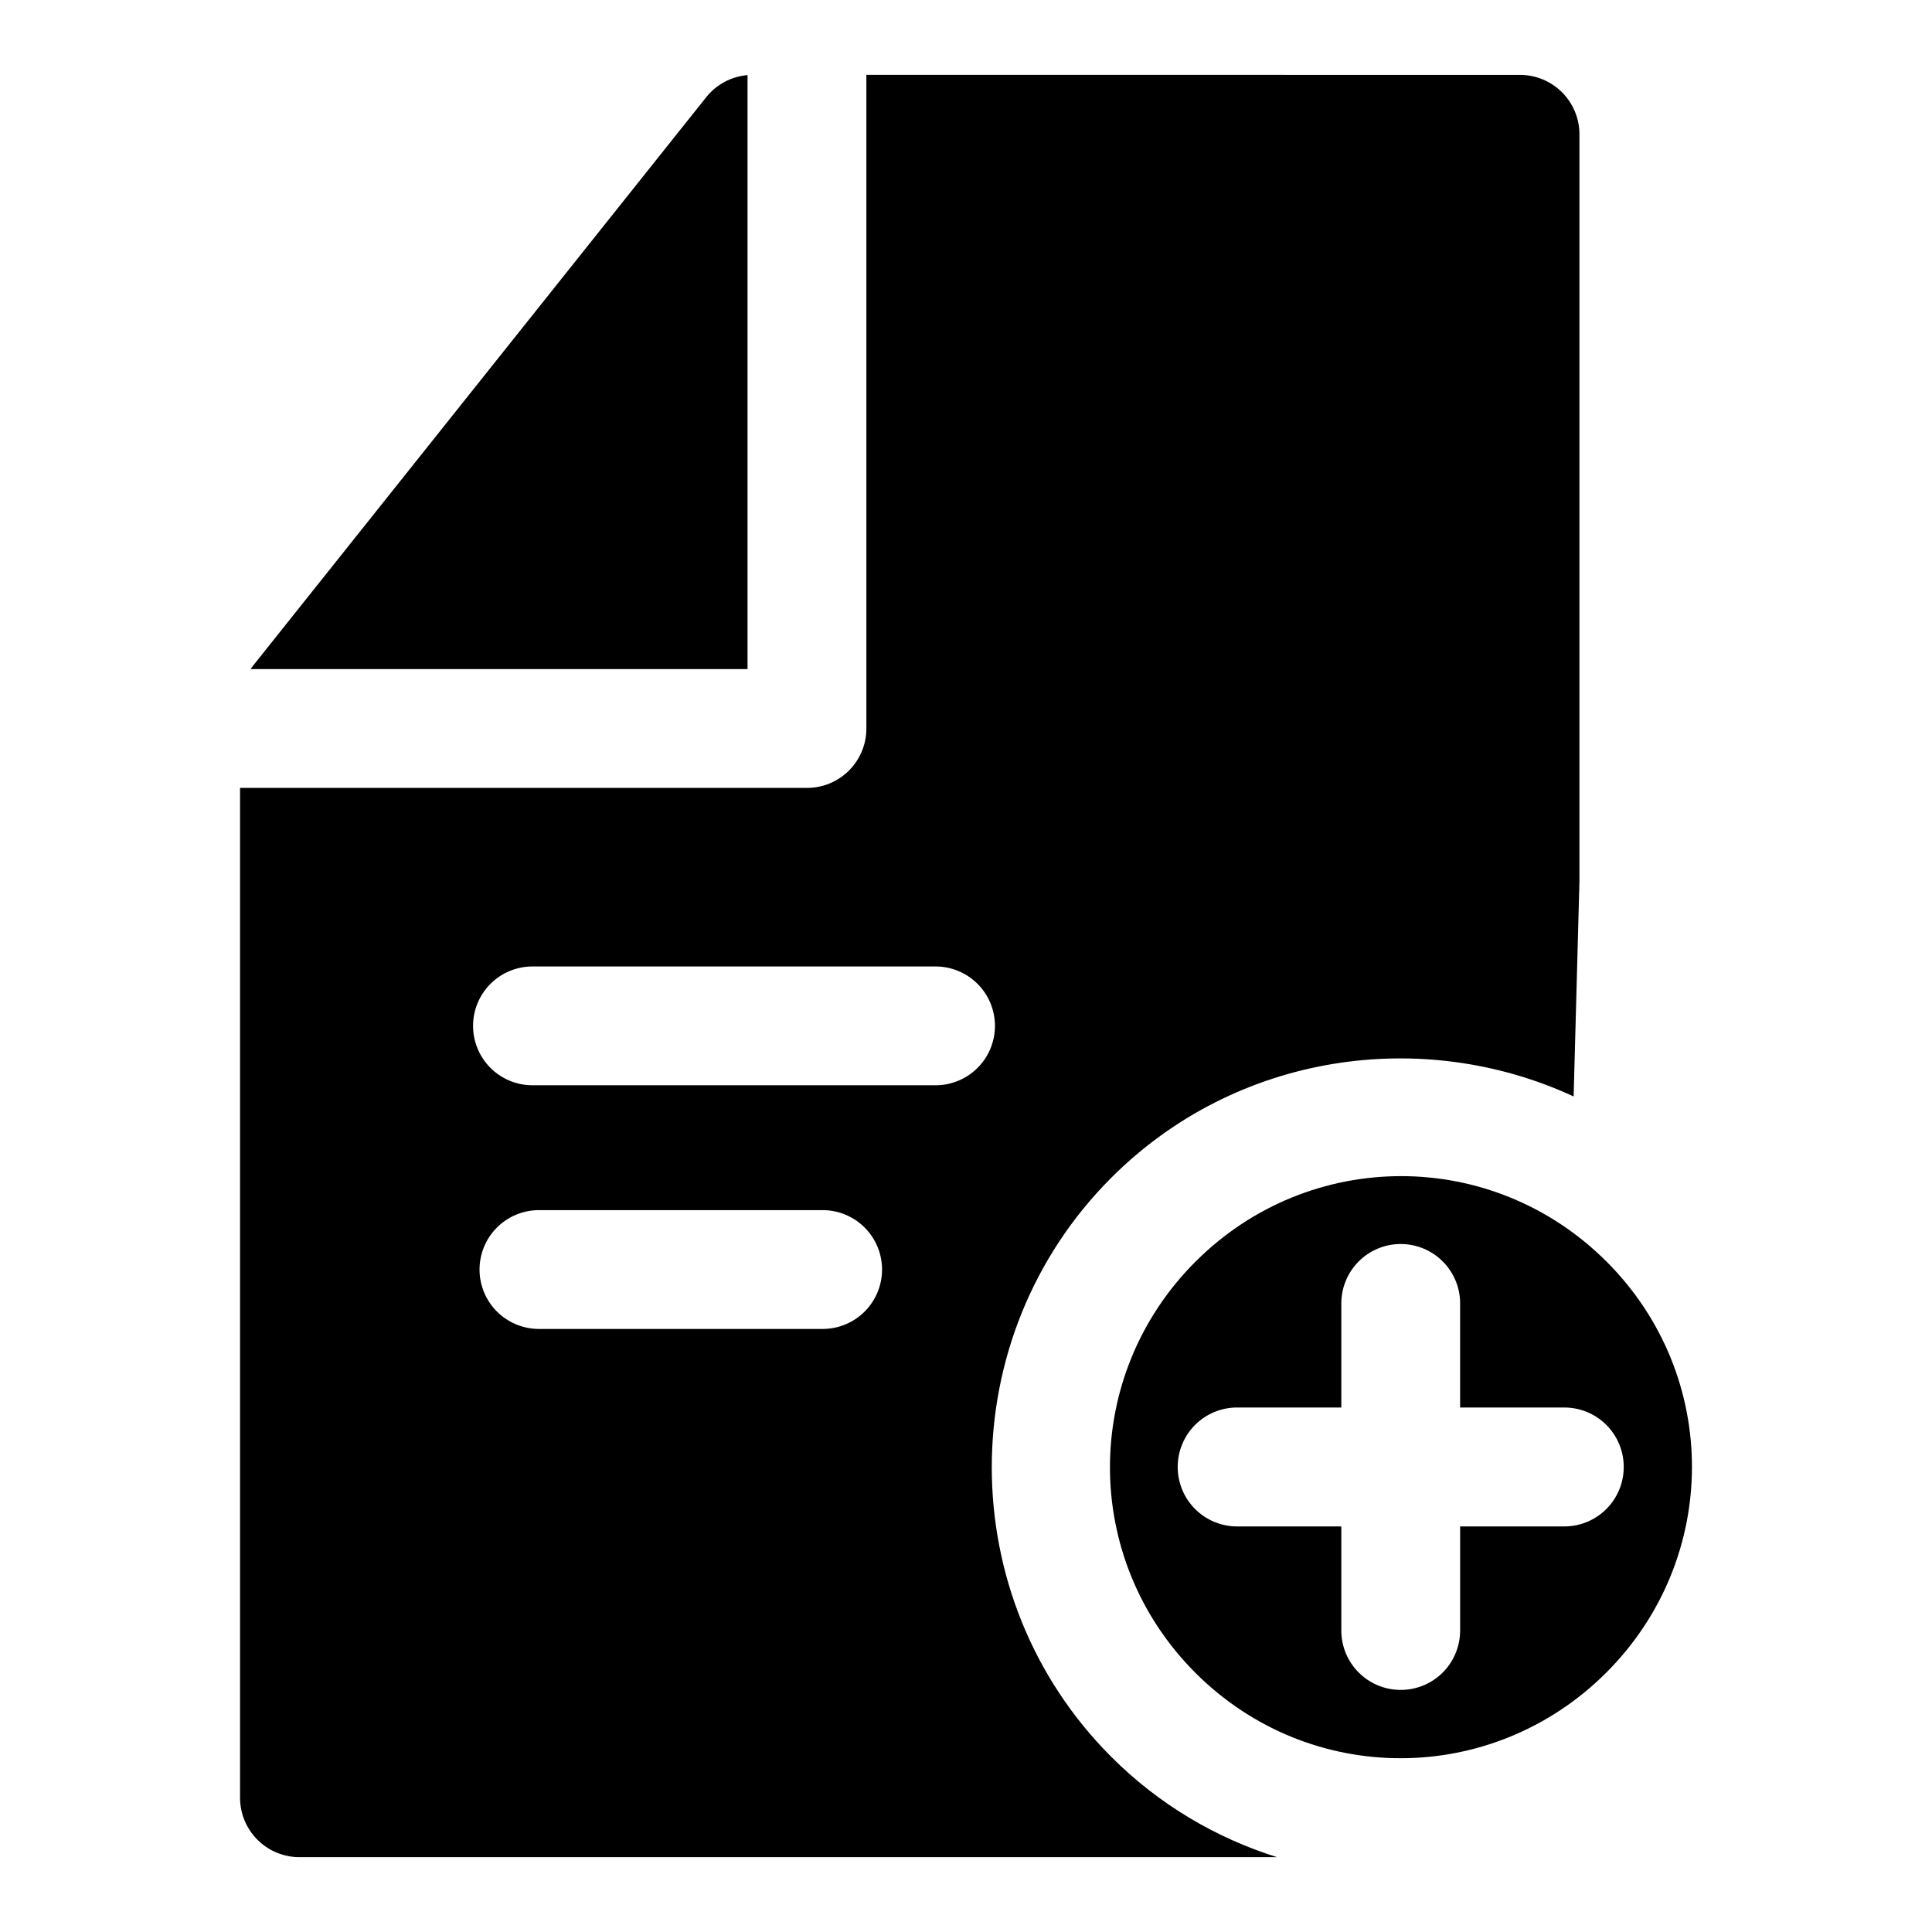
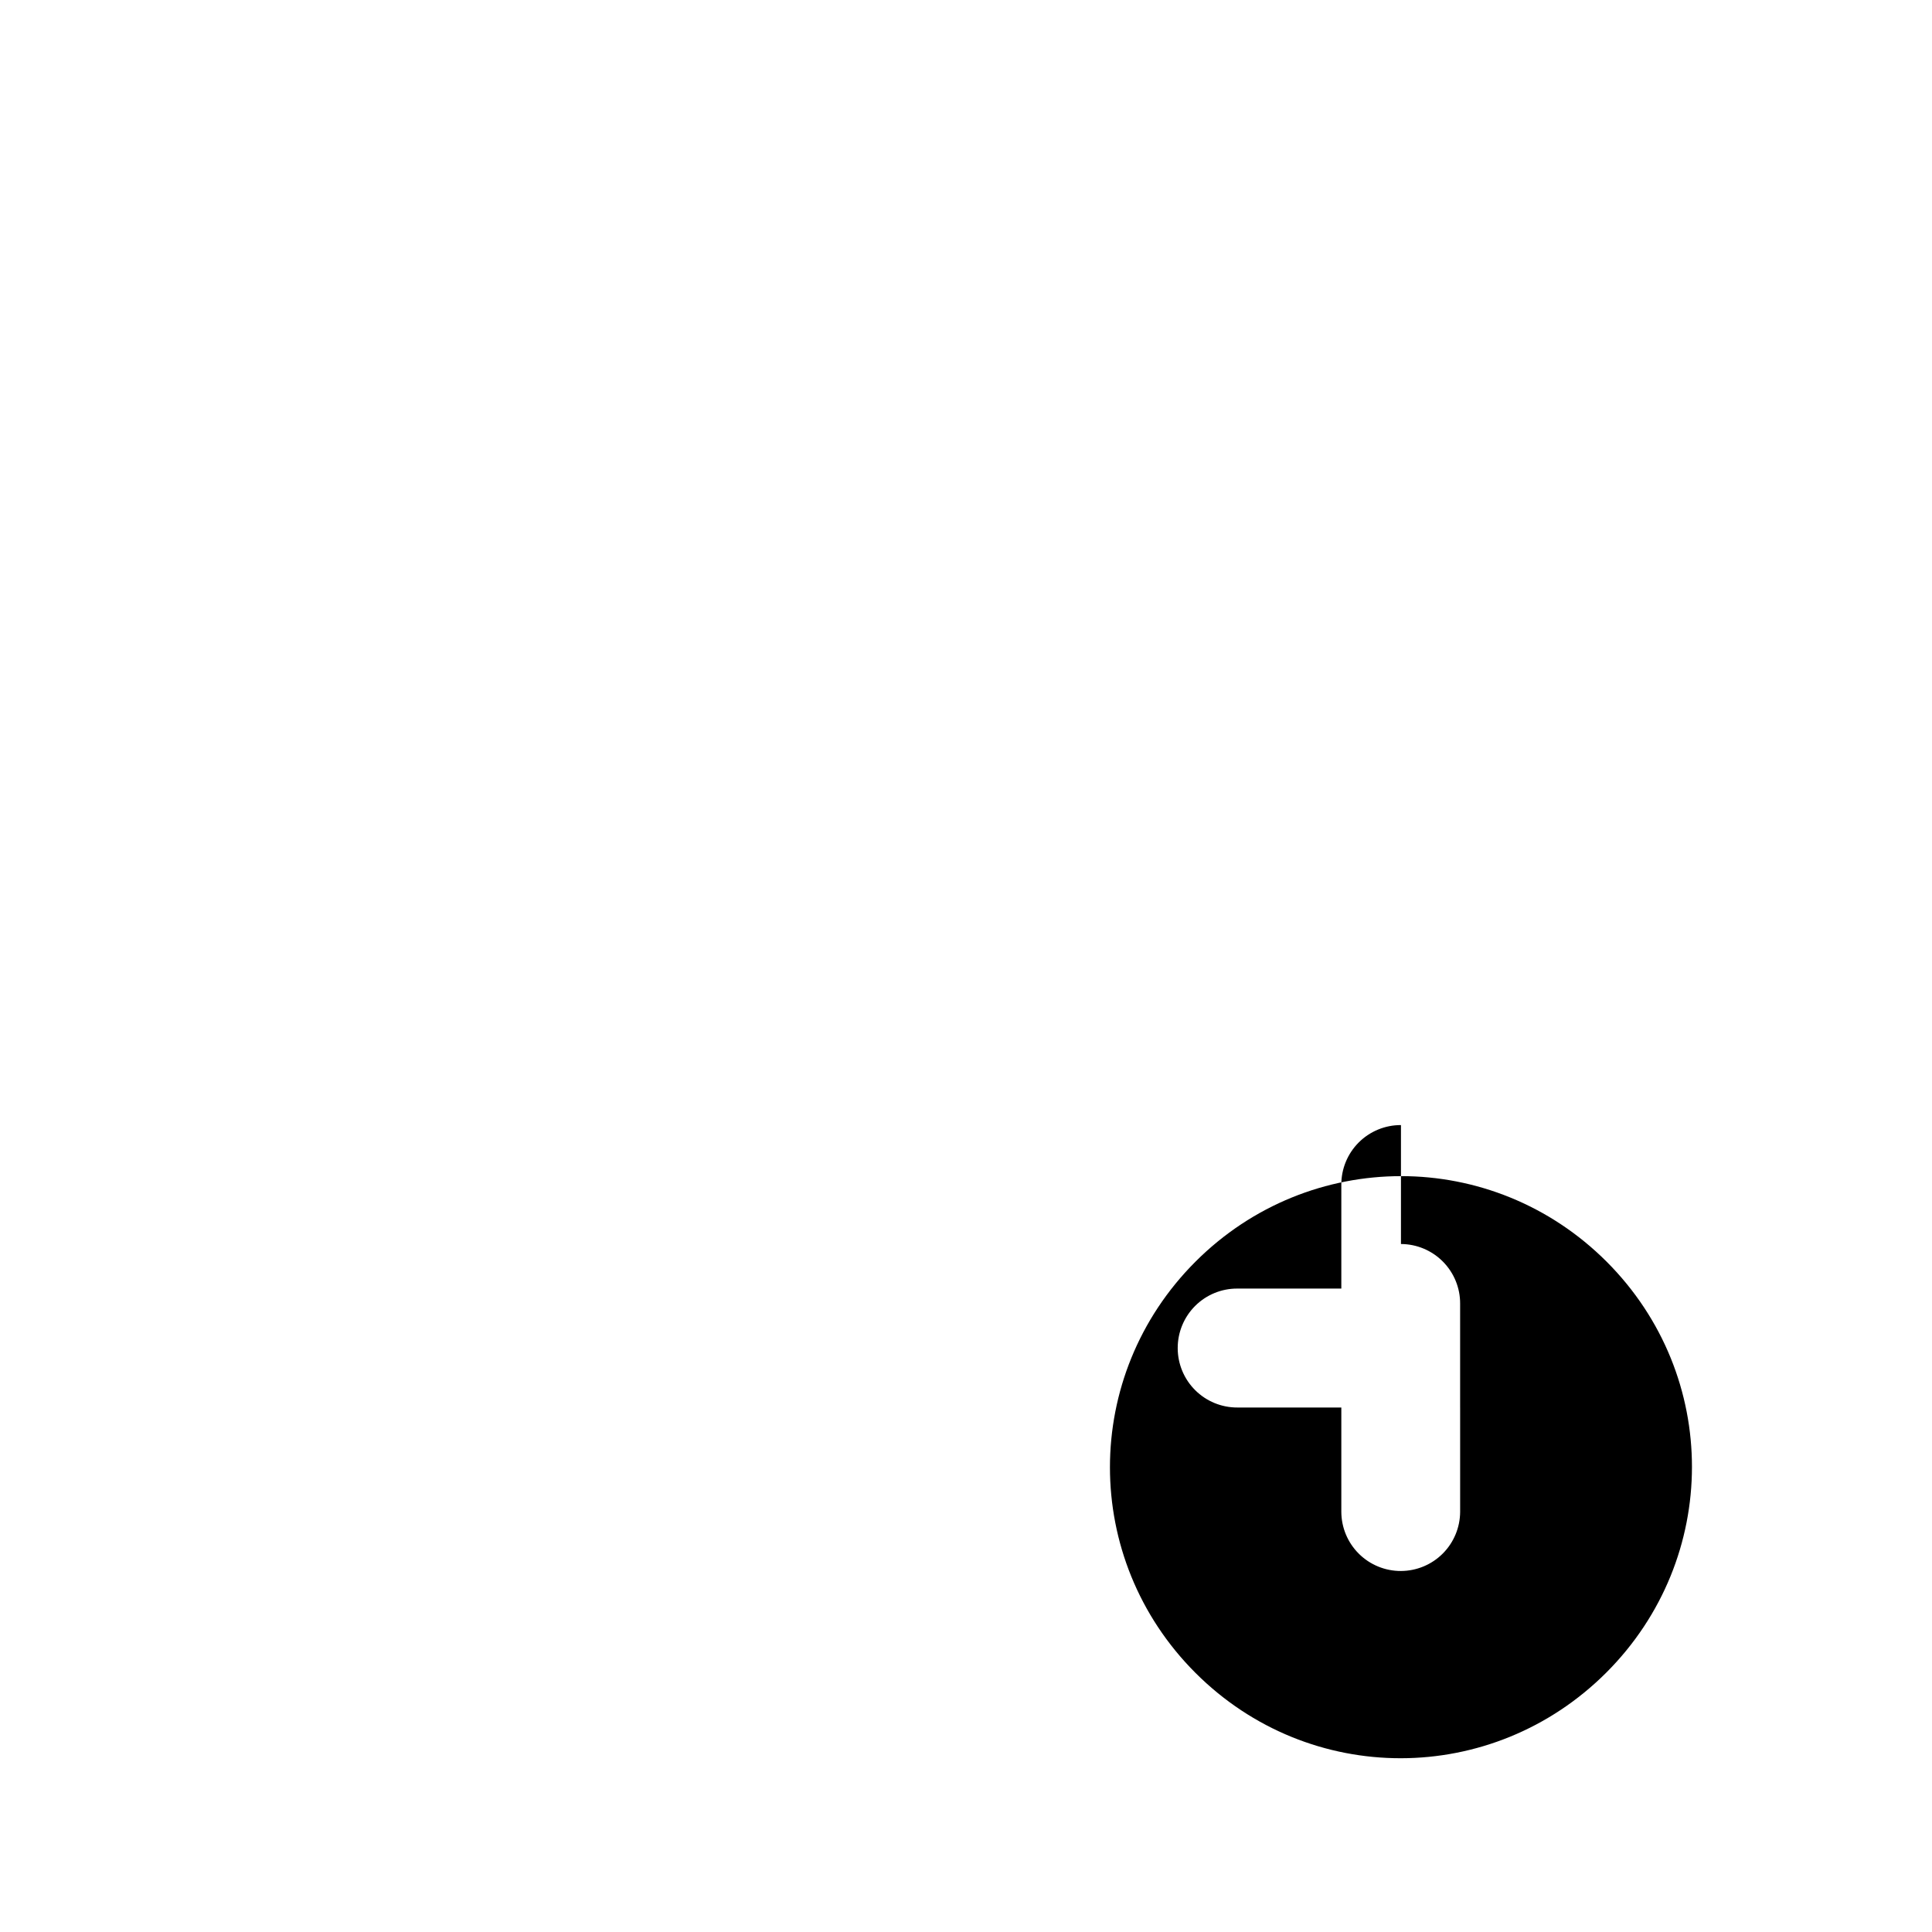
<svg xmlns="http://www.w3.org/2000/svg" fill="#000000" width="800px" height="800px" version="1.1" viewBox="144 144 512 512">
  <g>
-     <path d="m515.3 455.69c-19.688 0-39.379 7.555-54.488 22.664-30.219 30.219-30.219 78.762 0 108.98 30.219 30.219 78.668 30.125 108.89-0.094 30.195-30.219 30.277-78.668 0.066-108.89-15.113-15.098-34.781-22.664-54.465-22.664zm-0.031 17.988c4.176 0.016 8.172 1.691 11.113 4.656 2.941 2.961 4.586 6.973 4.566 11.148v27.523h27.676c4.176 0.016 8.176 1.688 11.117 4.652 2.938 2.965 4.582 6.977 4.566 11.152-0.008 4.16-1.664 8.148-4.602 11.09-2.938 2.945-6.922 4.606-11.082 4.625h-27.672v27.645-0.004c-0.02 4.156-1.676 8.137-4.613 11.074s-6.918 4.594-11.07 4.609c-4.176 0.016-8.188-1.625-11.152-4.566-2.965-2.941-4.637-6.941-4.652-11.117v-27.641h-27.555c-4.18 0.016-8.195-1.633-11.16-4.582-2.965-2.945-4.637-6.953-4.644-11.133-0.016-4.199 1.645-8.227 4.609-11.195 2.969-2.969 7-4.629 11.195-4.609h27.555v-27.523c-0.02-4.195 1.641-8.227 4.609-11.195 2.969-2.965 6.996-4.625 11.195-4.609z" />
-     <path d="m373.6 163.84v173.28c-0.031 8.699-7.106 15.719-15.805 15.684h-150.18v267.68c0.016 4.176 1.691 8.172 4.656 11.113 2.965 2.941 6.977 4.586 11.148 4.57h259.01c-16.078-5.055-31.207-13.863-43.91-26.566-42.25-42.25-42.25-111.25 0-153.5 33.023-33.023 82.348-40.121 122.51-21.527l1.535-56.855 0.004-0.004v-0.488-197.57c0.016-4.199-1.645-8.227-4.613-11.195s-6.996-4.629-11.191-4.613zm-31.551 0.062h0.004c-4.344 0.391-8.328 2.562-11.008 5.996l-119.96 150.49c-0.238 0.301-0.465 0.605-0.68 0.922h131.7v-157.41h-0.062zm-57.012 236.22h106.83c4.176-0.016 8.188 1.629 11.152 4.566 2.965 2.941 4.637 6.941 4.656 11.117 0.016 4.195-1.645 8.227-4.613 11.195-2.969 2.965-6.996 4.625-11.195 4.609h-106.82c-4.176-0.016-8.172-1.691-11.113-4.656-2.941-2.961-4.586-6.973-4.57-11.148 0.016-4.156 1.676-8.133 4.613-11.07s6.914-4.598 11.07-4.613zm1.723 64.574h75.309c4.176 0.016 8.176 1.691 11.117 4.656 2.941 2.965 4.582 6.977 4.566 11.152-0.016 4.152-1.672 8.133-4.609 11.07s-6.918 4.594-11.074 4.609h-75.305c-4.156-0.016-8.133-1.672-11.07-4.609s-4.598-6.918-4.613-11.07c-0.016-4.176 1.629-8.188 4.566-11.152 2.941-2.965 6.941-4.637 11.117-4.656z" />
+     <path d="m515.3 455.69c-19.688 0-39.379 7.555-54.488 22.664-30.219 30.219-30.219 78.762 0 108.98 30.219 30.219 78.668 30.125 108.89-0.094 30.195-30.219 30.277-78.668 0.066-108.89-15.113-15.098-34.781-22.664-54.465-22.664zm-0.031 17.988c4.176 0.016 8.172 1.691 11.113 4.656 2.941 2.961 4.586 6.973 4.566 11.148v27.523h27.676h-27.672v27.645-0.004c-0.02 4.156-1.676 8.137-4.613 11.074s-6.918 4.594-11.07 4.609c-4.176 0.016-8.188-1.625-11.152-4.566-2.965-2.941-4.637-6.941-4.652-11.117v-27.641h-27.555c-4.18 0.016-8.195-1.633-11.16-4.582-2.965-2.945-4.637-6.953-4.644-11.133-0.016-4.199 1.645-8.227 4.609-11.195 2.969-2.969 7-4.629 11.195-4.609h27.555v-27.523c-0.02-4.195 1.641-8.227 4.609-11.195 2.969-2.965 6.996-4.625 11.195-4.609z" />
  </g>
</svg>